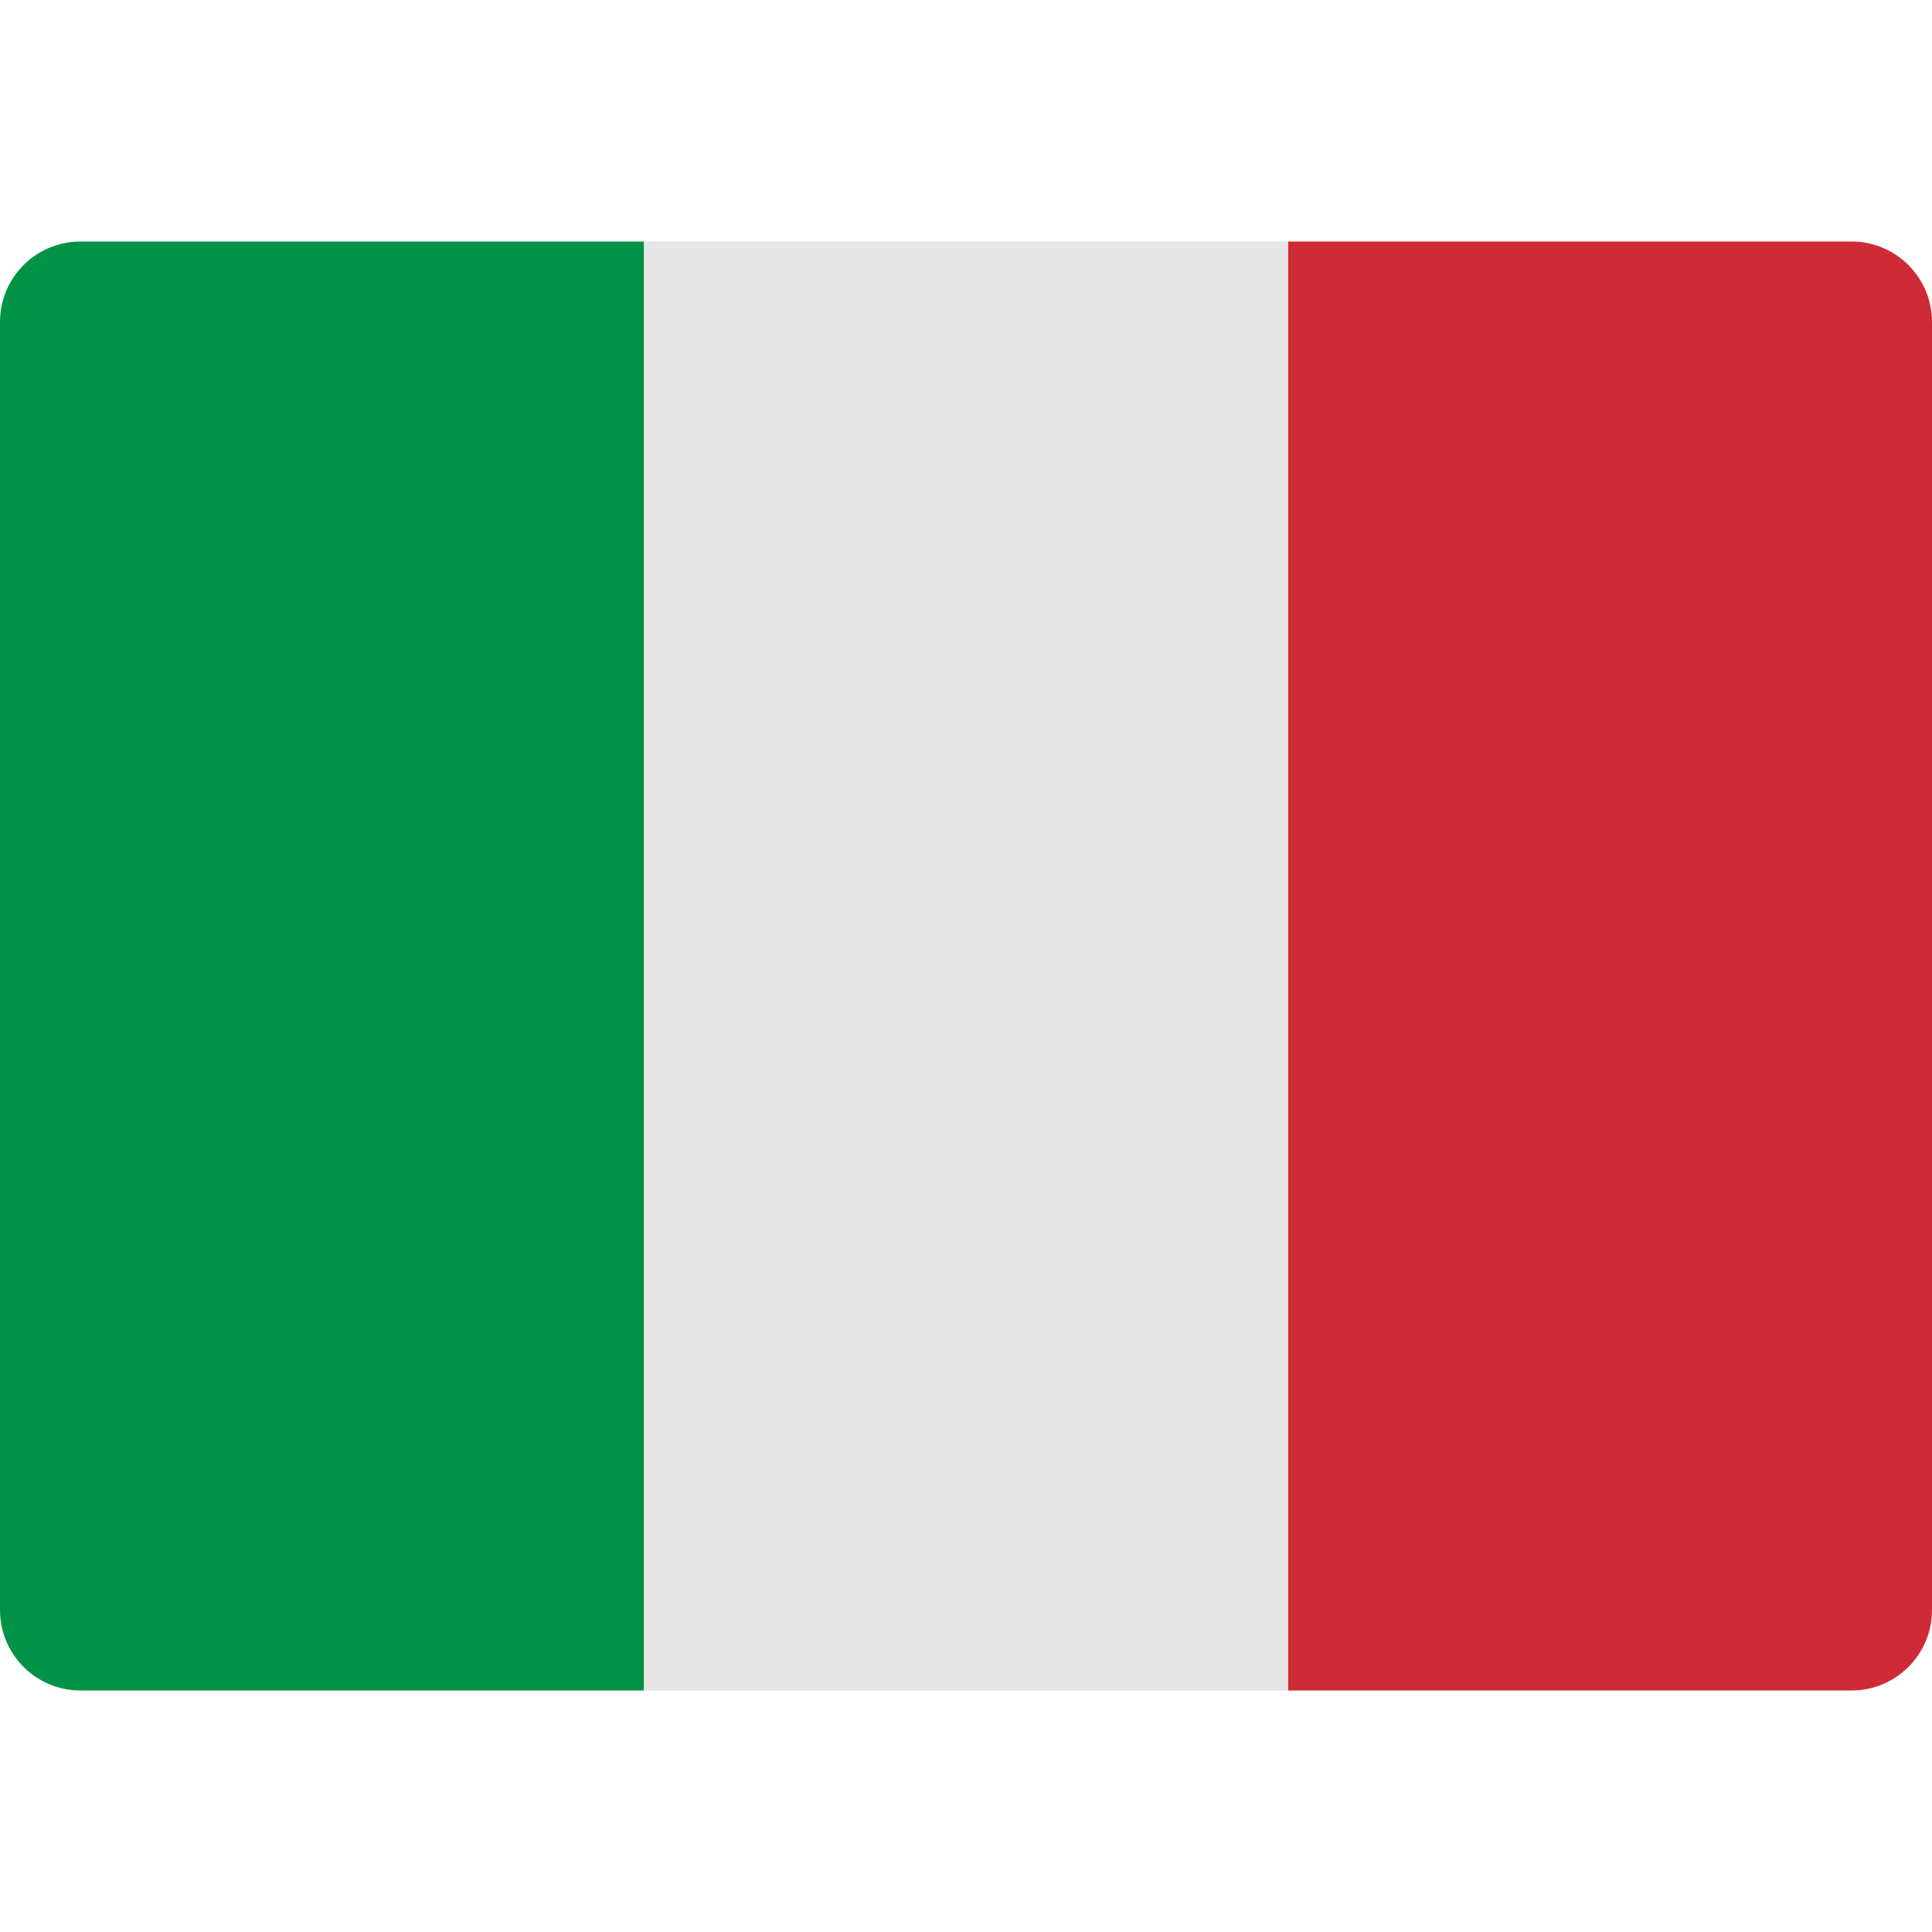
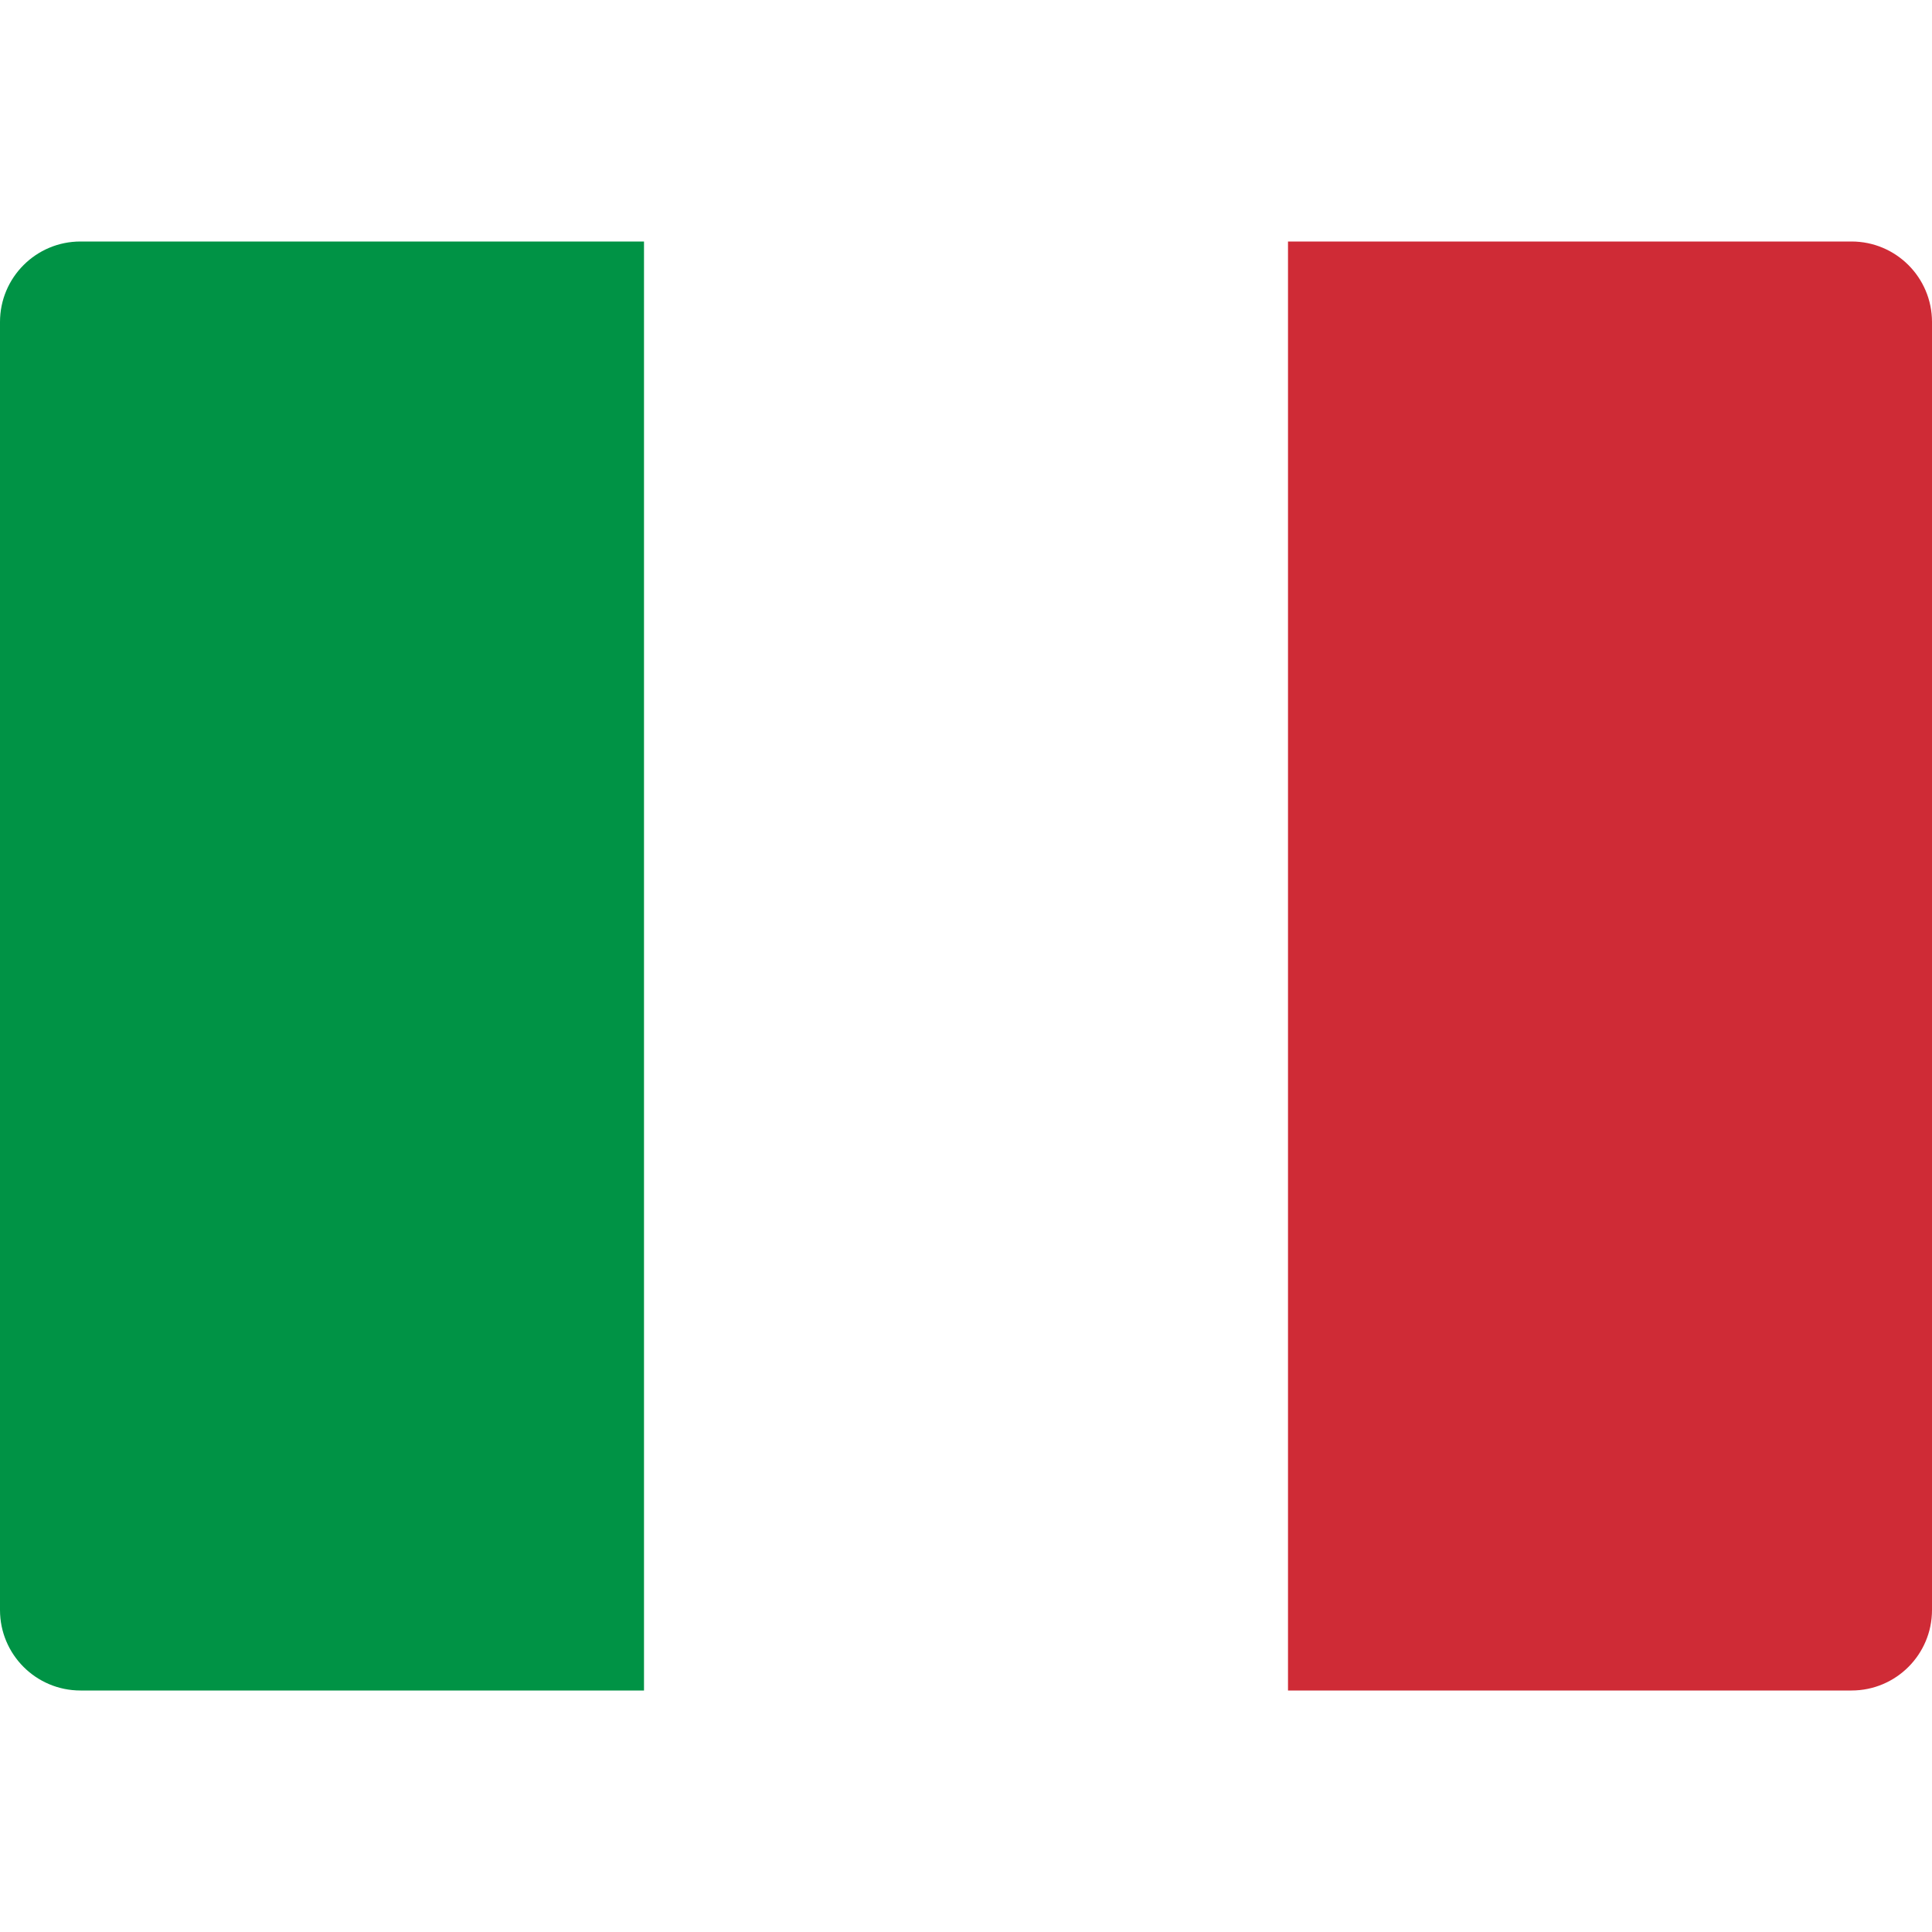
<svg xmlns="http://www.w3.org/2000/svg" height="48" width="48" viewBox="0 0 48 48">
  <title>italy</title>
  <g class="nc-icon-wrapper">
    <path fill="#009345" d="M16,42H2c-1.105,0-2-0.895-2-2V8c0-1.105,0.895-2,2-2h14V42z" />
    <path fill="#CF2B36" d="M48,40c0,1.105-0.895,2-2,2H32V6h14c1.105,0,2,0.895,2,2V40z" />
-     <rect x="16" y="6" fill="#E6E6E6" width="16" height="36" />
  </g>
</svg>